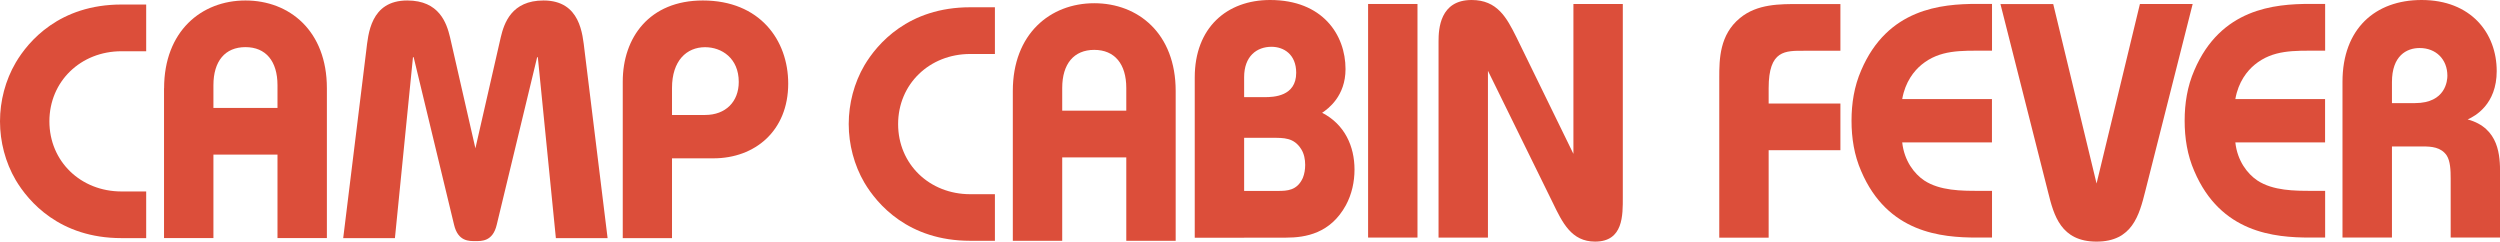
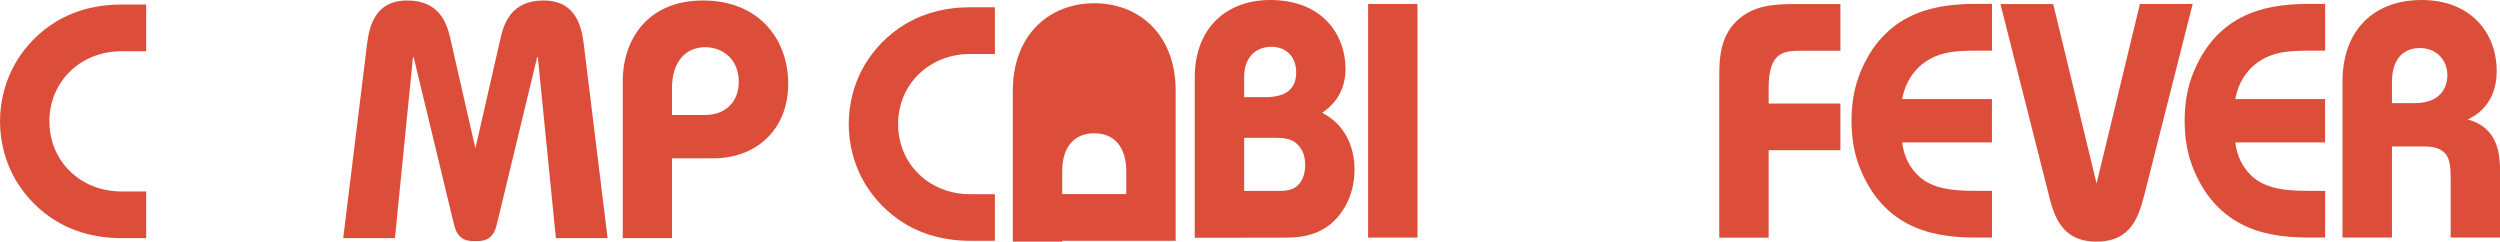
<svg xmlns="http://www.w3.org/2000/svg" viewBox="0 0 364.43 35.22" data-name="Layer 2" id="Layer_2">
  <defs>
    <style>
      .cls-1 {
        fill: #dc4e3a;
      }
    </style>
  </defs>
  <g data-name="Layer 1" id="Layer_1-2">
    <g>
      <g>
        <path d="M145.03,35.1h-3.6c-9.05,0-13.57-5.35-15.42-8.46-1.51-2.58-2.29-5.59-2.29-8.56s.78-5.98,2.29-8.56c1.85-3.11,6.37-8.46,15.42-8.46h3.6v6.81h-3.6c-5.93,0-10.51,4.38-10.51,10.22s4.57,10.22,10.51,10.22h3.6v6.81Z" class="cls-1" />
-         <path d="M147.64,13.26c0-8.32,5.45-12.79,11.87-12.79s11.87,4.43,11.87,12.79v21.84h-7.2v-12.16h-10.39v-6.81h10.39v-3.31c0-3.5-1.7-5.55-4.67-5.55s-4.67,2.04-4.67,5.55v22.28h-7.2V13.26Z" class="cls-1" />
+         <path d="M147.64,13.26c0-8.32,5.45-12.79,11.87-12.79s11.87,4.43,11.87,12.79v21.84h-7.2h-10.39v-6.81h10.39v-3.31c0-3.5-1.7-5.55-4.67-5.55s-4.67,2.04-4.67,5.55v22.28h-7.2V13.26Z" class="cls-1" />
        <path d="M174.16,34.64V11.29c0-7.25,4.67-11.29,10.99-11.29,7.64,0,10.99,5.06,10.99,10.07,0,3.94-2.53,5.79-3.41,6.37,3.31,1.7,4.72,4.91,4.72,8.27,0,1.8-.39,3.6-1.26,5.21-2.24,4.09-5.84,4.72-8.71,4.72h-7.18v-6.81h5.97c1.36,0,2.82-.05,3.65-1.9.24-.58.34-1.26.34-1.9,0-.78-.15-1.61-.58-2.29-1.07-1.7-2.53-1.65-4.28-1.65h-5.09v-5.93h4.07c1.27,0,4.57-.1,4.57-3.55,0-2.72-1.85-3.79-3.6-3.79-2.14,0-3.99,1.36-3.99,4.43v23.4h-7.2Z" class="cls-1" />
        <path d="M199.43,34.64V.58h7.2v34.05h-7.2Z" class="cls-1" />
-         <path d="M209.7,34.64V6.03c0-1.8.19-6.03,4.82-6.03,3.75,0,5.11,2.58,6.52,5.4l8.32,17.03V.58h7.2v28.17c0,2.58.1,6.47-4.04,6.47-3.45,0-4.77-2.77-6.18-5.69l-9.44-19.21v24.32h-7.2Z" class="cls-1" />
      </g>
      <g>
        <path d="M250.62,34.64V11.29c0-2.68.05-6.23,3.02-8.66,2.53-2.09,5.84-2.04,8.71-2.04h5.93v6.81h-5.21c-2.82,0-5.25-.15-5.25,5.45v2.24h10.46v6.81h-10.46v12.75h-7.2Z" class="cls-1" />
        <path d="M290.37,7.39h-1.07c-3.45,0-6.52-.15-9.19,2.04-1.07.88-2.38,2.48-2.82,5.01h13.08v6.32h-13.08c.29,2.68,1.75,4.57,3.21,5.55,2.29,1.51,5.5,1.51,7.93,1.51h1.95v6.81h-2.19c-5.21,0-13.04-.68-16.88-9.68-1.02-2.33-1.41-4.82-1.41-7.35s.39-5.01,1.41-7.35c3.84-9,11.67-9.68,16.88-9.68h2.19v6.81Z" class="cls-1" />
        <path d="M299.3.58l6.32,26.17,6.32-26.17h7.69l-6.91,27.29c-.88,3.5-1.9,7.35-7.1,7.35s-6.23-3.84-7.05-7.15l-6.96-27.48h7.69Z" class="cls-1" />
        <path d="M338.93,7.39h-1.07c-3.45,0-6.52-.15-9.19,2.04-1.07.88-2.38,2.48-2.82,5.01h13.08v6.32h-13.08c.29,2.68,1.75,4.57,3.21,5.55,2.29,1.51,5.5,1.51,7.93,1.51h1.95v6.81h-2.19c-5.21,0-13.04-.68-16.88-9.68-1.02-2.33-1.41-4.82-1.41-7.35s.39-5.01,1.41-7.35c3.84-9,11.67-9.68,16.88-9.68h2.19v6.81Z" class="cls-1" />
        <path d="M341.47,34.64V11.92c0-7.73,4.77-11.92,11.53-11.92,7.2,0,10.95,4.82,10.95,10.36,0,4.86-3.16,6.57-4.23,7.05,4.62,1.26,4.72,5.35,4.72,7.88v9.34h-7.2v-8.61c0-1.22-.05-2.53-.58-3.36-.83-1.22-2.24-1.31-3.45-1.31h-5.58v-6.32h4.41c4.52,0,4.72-3.36,4.72-3.99,0-2.38-1.65-4.04-4.04-4.04-1.9,0-4.04,1.12-4.04,4.96v22.67h-7.2Z" class="cls-1" />
      </g>
      <g>
        <path d="M21.31,34.71h-3.6c-9.05,0-13.57-5.35-15.42-8.46-1.51-2.58-2.29-5.59-2.29-8.56s.78-5.98,2.29-8.56C4.13,6.01,8.66.66,17.71.66h3.6v6.81h-3.6c-5.93,0-10.51,4.38-10.51,10.22s4.57,10.22,10.51,10.22h3.6v6.81Z" class="cls-1" />
-         <path d="M23.92,12.87C23.92,4.55,29.36.07,35.78.07s11.87,4.43,11.87,12.79v21.84h-7.2v-12.16h-10.39v-6.81h10.39v-3.31c0-3.5-1.7-5.55-4.67-5.55s-4.67,2.04-4.67,5.55v22.28h-7.2V12.87Z" class="cls-1" />
        <path d="M50.03,34.71l3.36-27.34c.29-2.33.58-7.3,5.98-7.3,4.67,0,5.74,3.31,6.23,5.35l3.7,16.2,3.7-16.2c.49-2.04,1.56-5.35,6.23-5.35,5.4,0,5.69,4.96,5.98,7.3l3.36,27.34h-7.54l-2.63-26.37h-.1l-5.89,24.42c-.58,2.48-2.24,2.38-3.11,2.38s-2.53.1-3.11-2.38l-5.89-24.42h-.1l-2.63,26.37h-7.54Z" class="cls-1" />
        <path d="M90.78,34.71V11.89c0-6.42,3.89-11.82,11.67-11.82,8.32,0,12.45,5.79,12.45,12.11,0,6.91-4.86,10.9-10.9,10.9h-7.09v-6.32h5.87c3.02,0,4.91-1.95,4.91-4.82,0-3.45-2.48-5.06-4.91-5.06-2.68,0-4.82,1.95-4.82,5.94v21.89h-7.2Z" class="cls-1" />
      </g>
    </g>
  </g>
</svg>